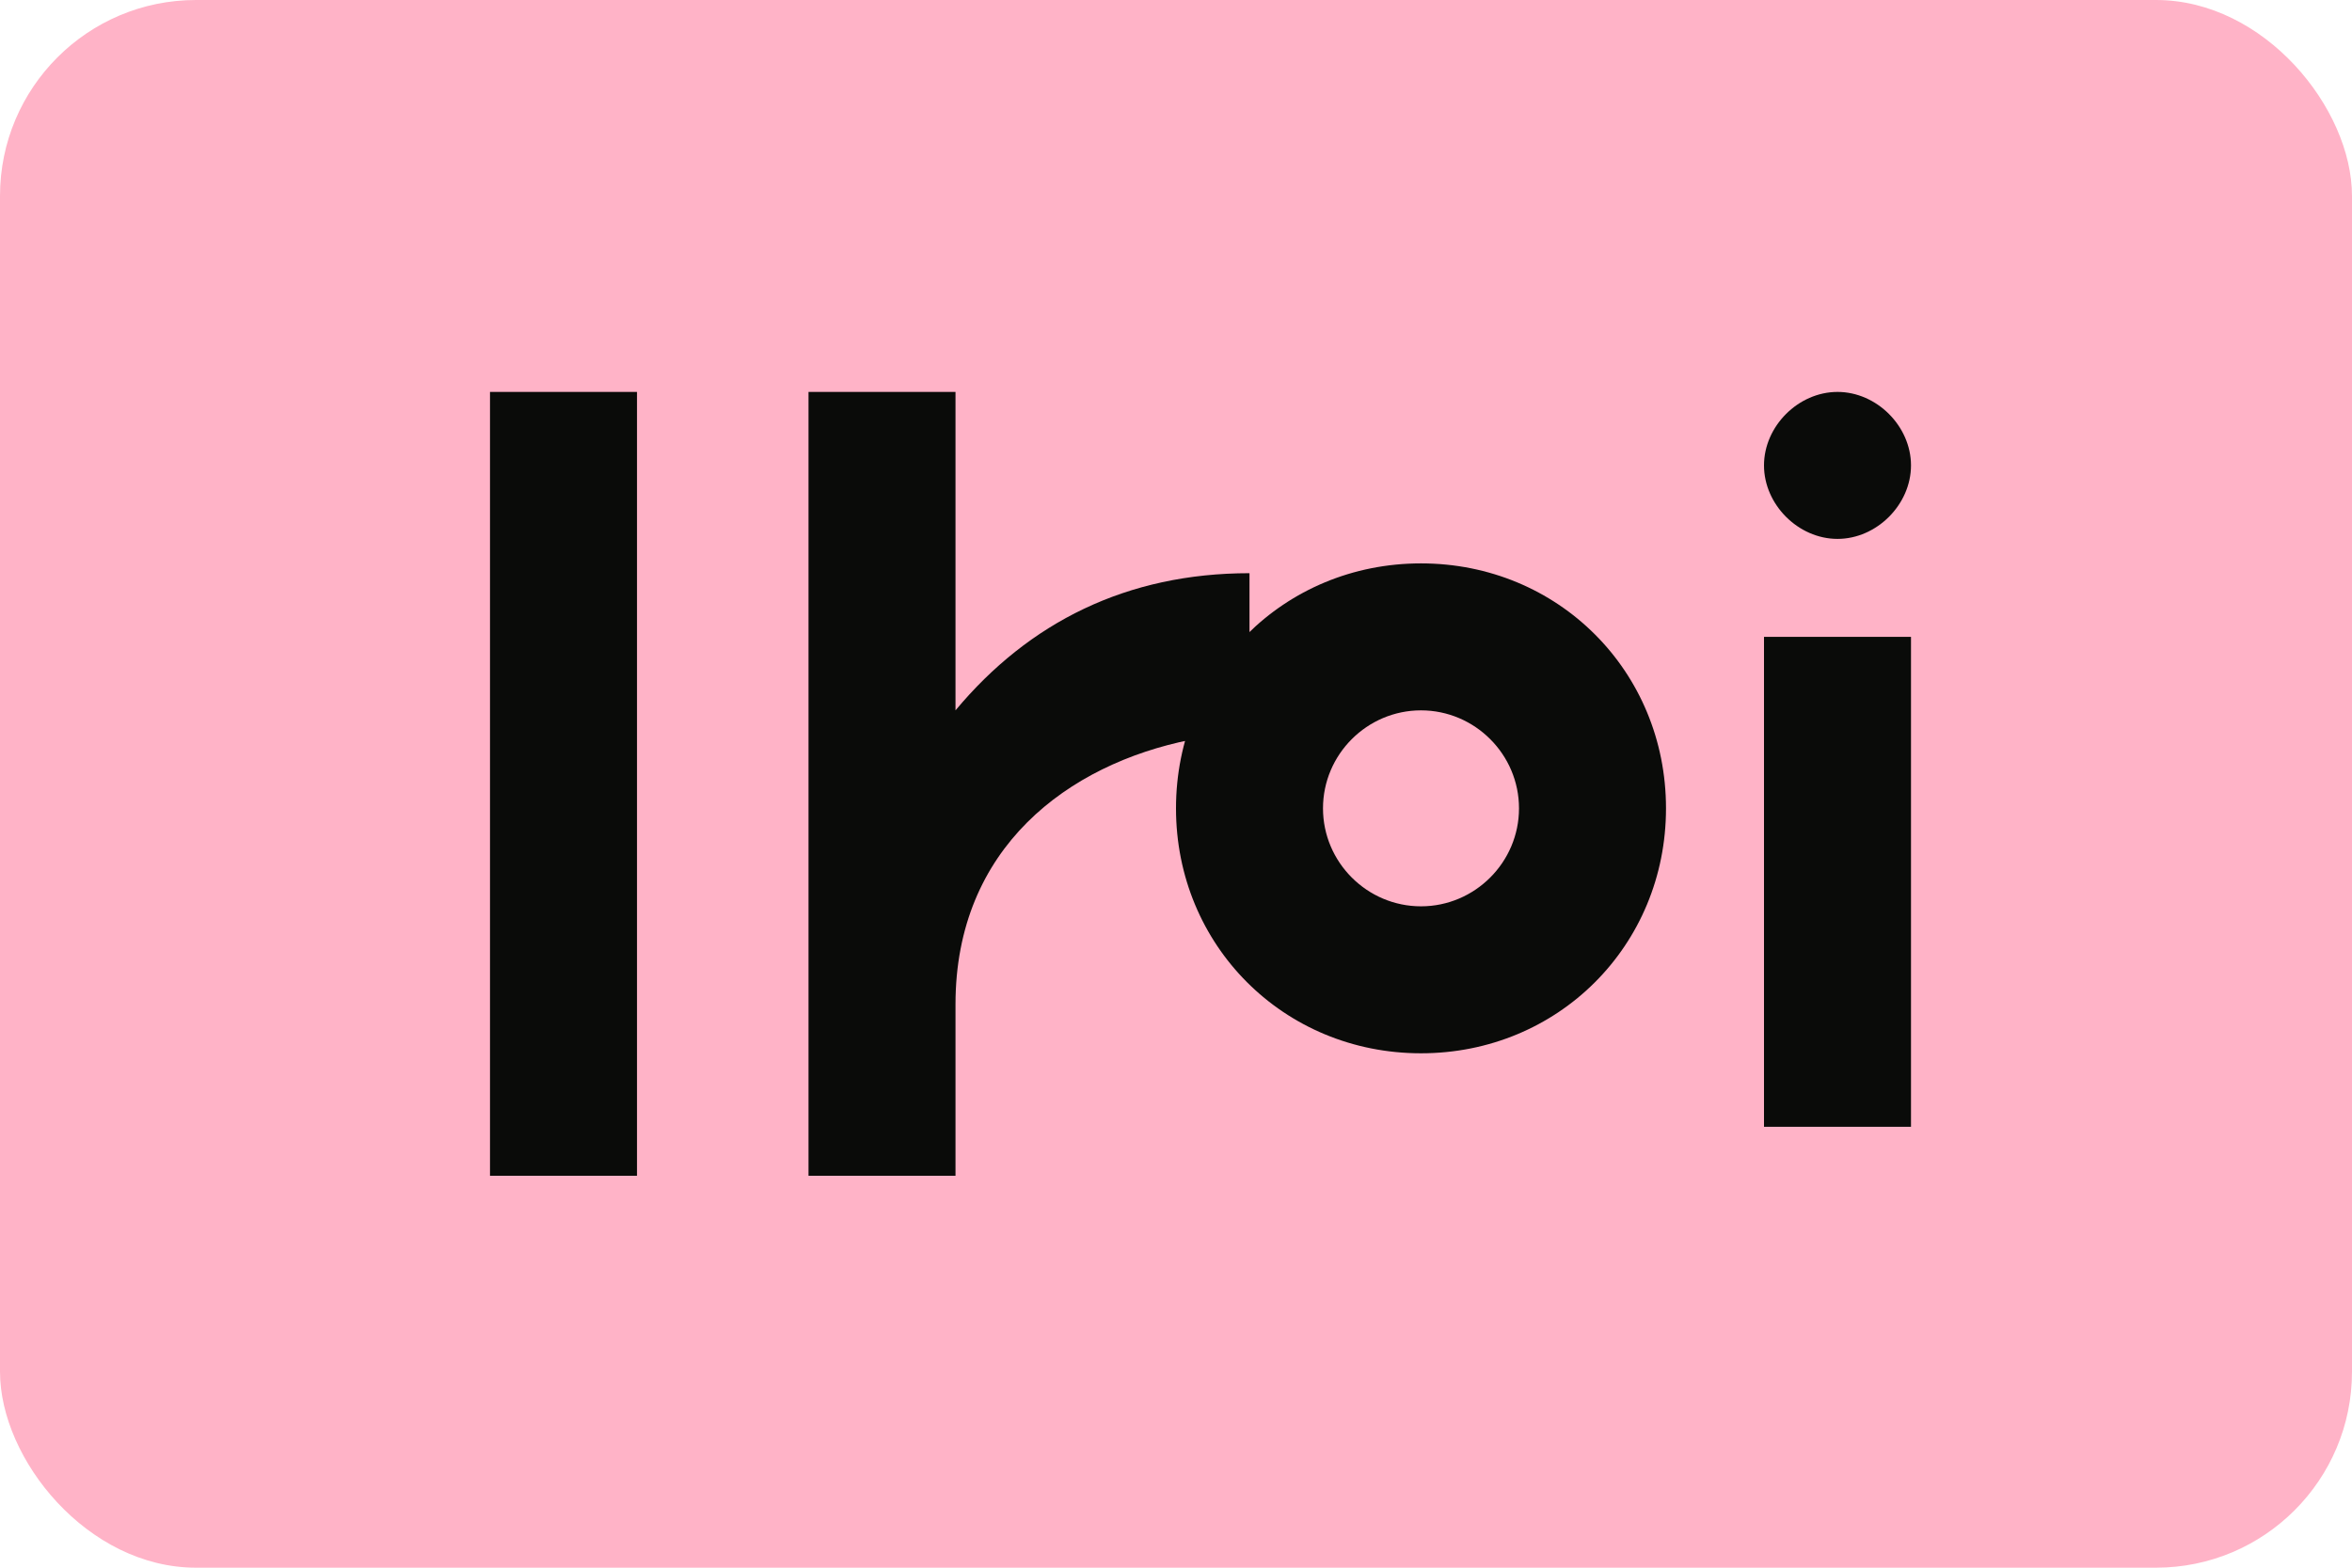
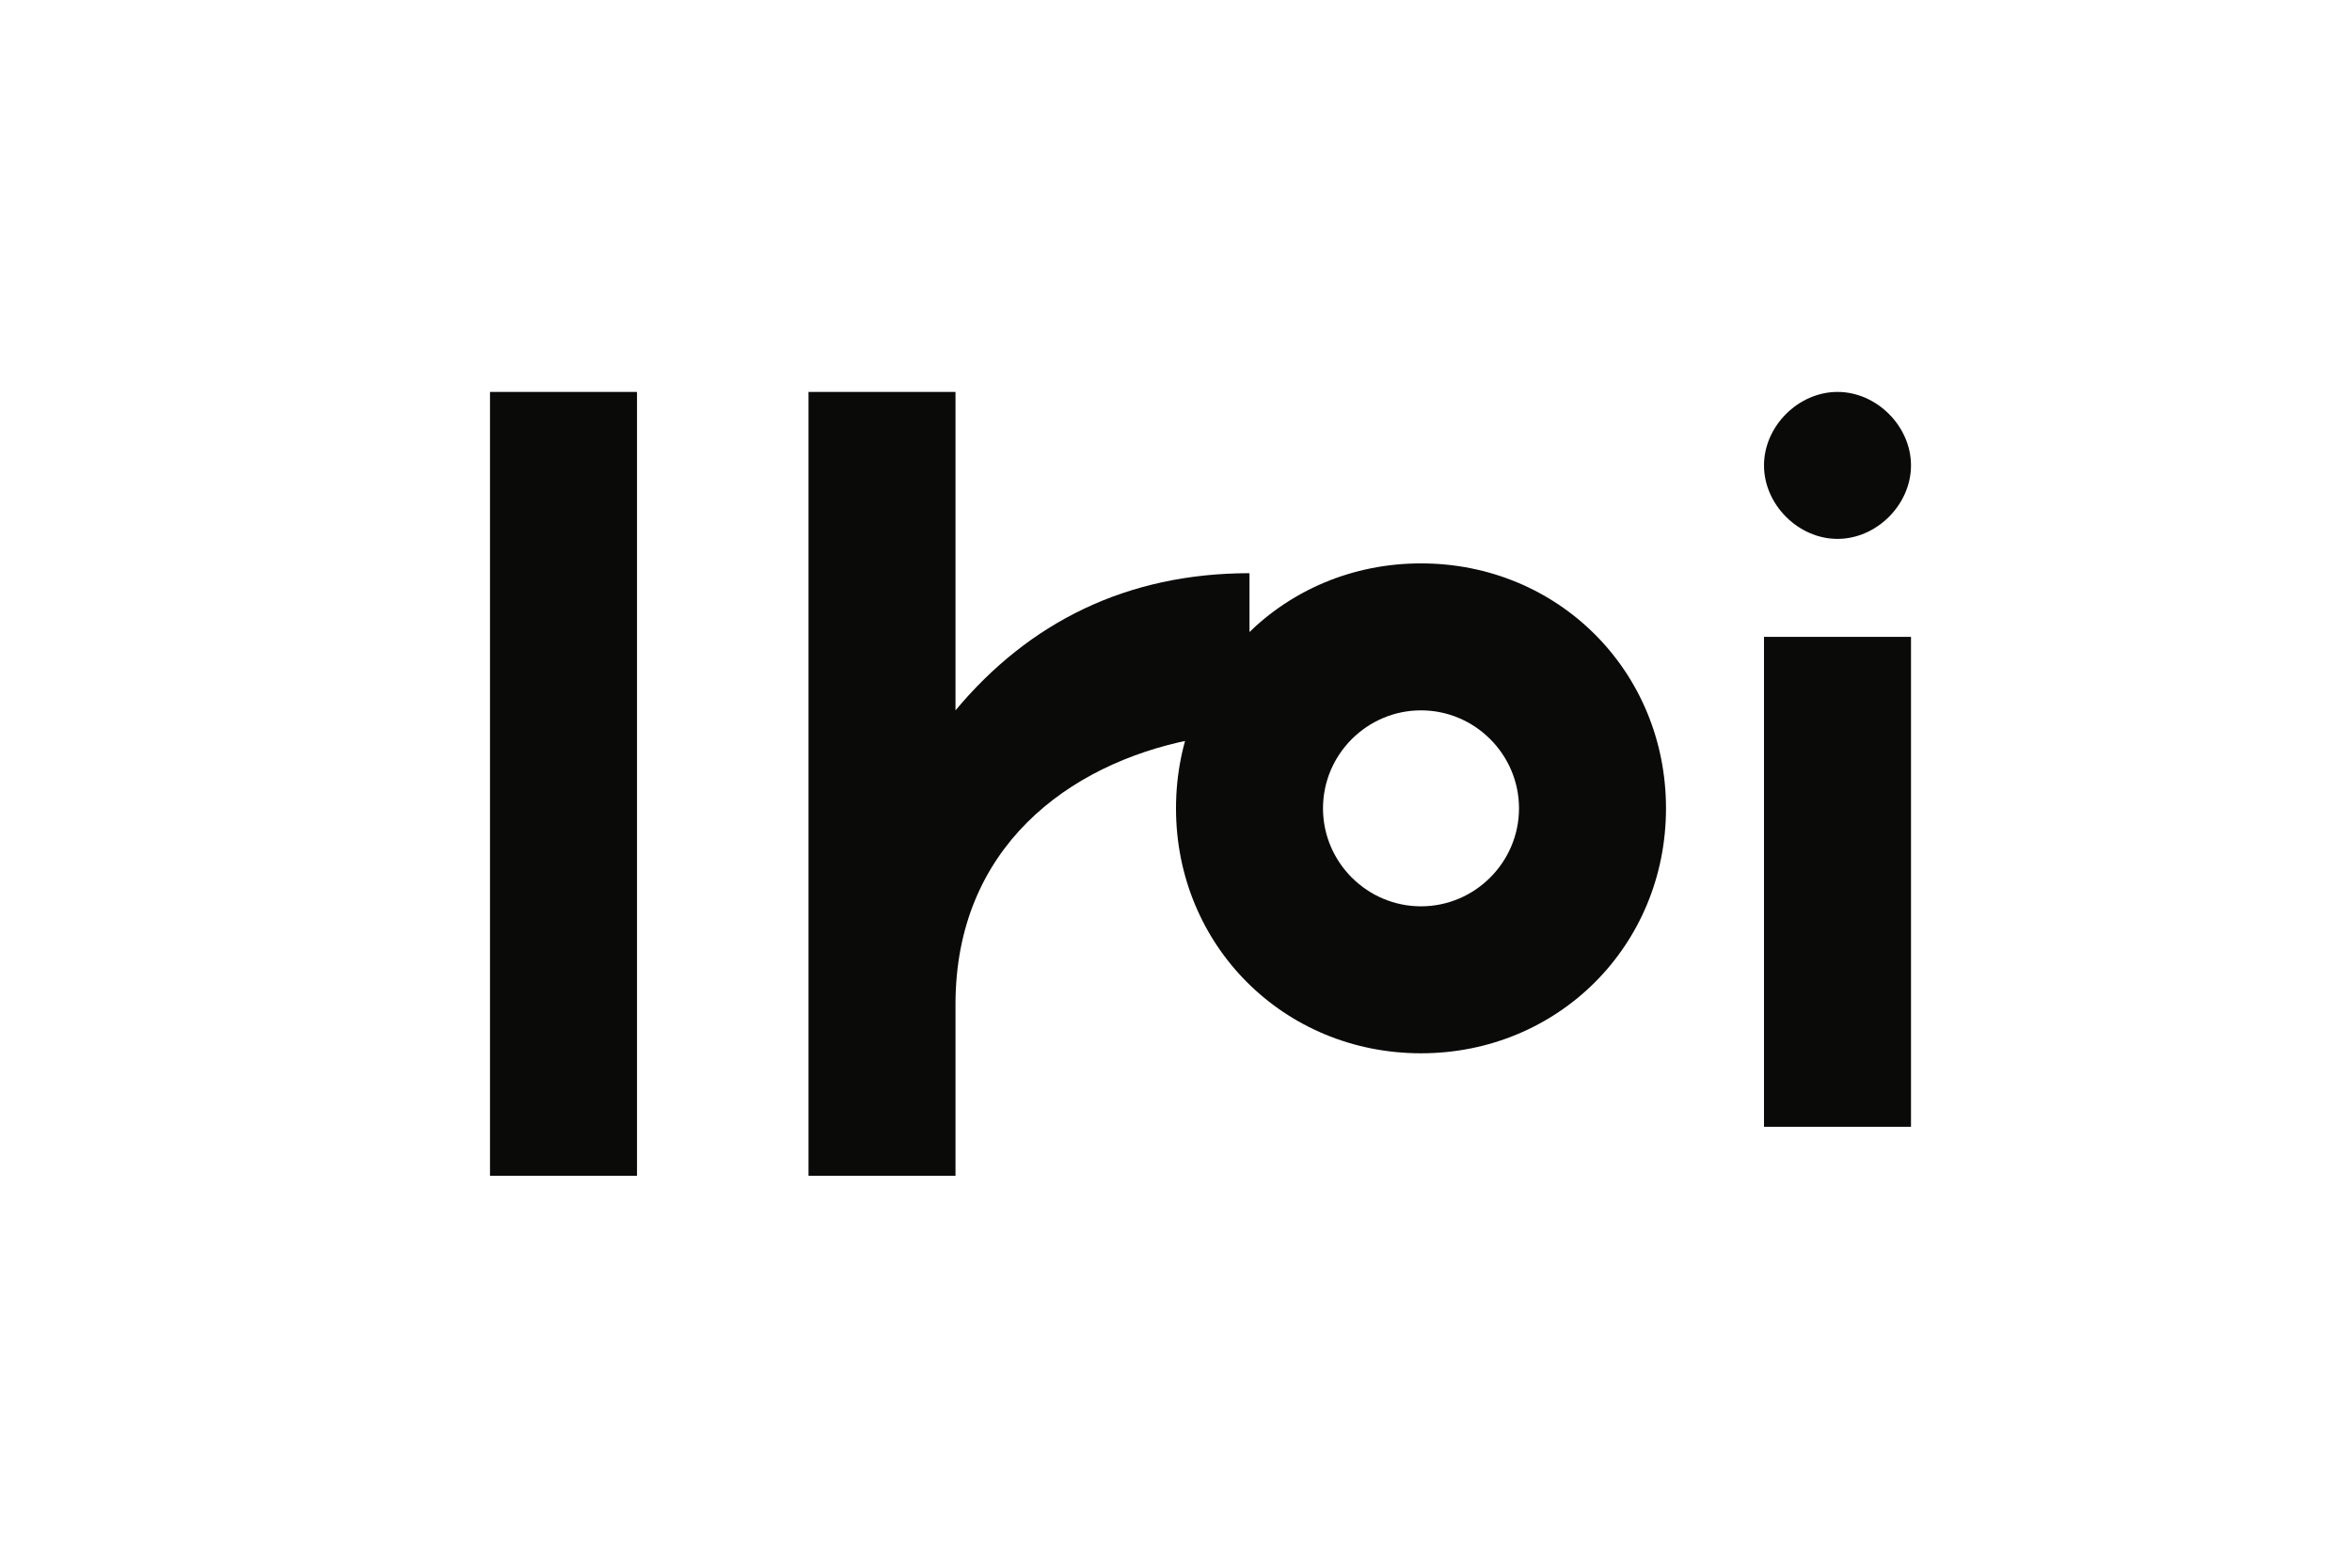
<svg xmlns="http://www.w3.org/2000/svg" viewBox="0 0 48 32" fill="none">
-   <rect width="48" height="32" rx="4" fill="#FFB3C7" />
  <path d="M10 8h3v16h-3V8zm6.5 0h3v6.5c1.5-1.8 3.5-2.8 6-2.8v3.3c-.4 0-.8 0-1.2.1-2.5.5-4.8 2.2-4.8 5.4V24h-3V8zm17.5 8.5c0 2.8-2.2 5-5 5s-5-2.2-5-5 2.2-5 5-5 5 2.2 5 5zm-3 0c0-1.1-.9-2-2-2s-2 .9-2 2 .9 2 2 2 2-.9 2-2zm5-3.5h3v10h-3v-10zm1.5-5c.8 0 1.5.7 1.5 1.5S38.3 11 37.5 11 36 10.3 36 9.5s.7-1.5 1.5-1.5z" fill="#0A0B09" />
</svg>